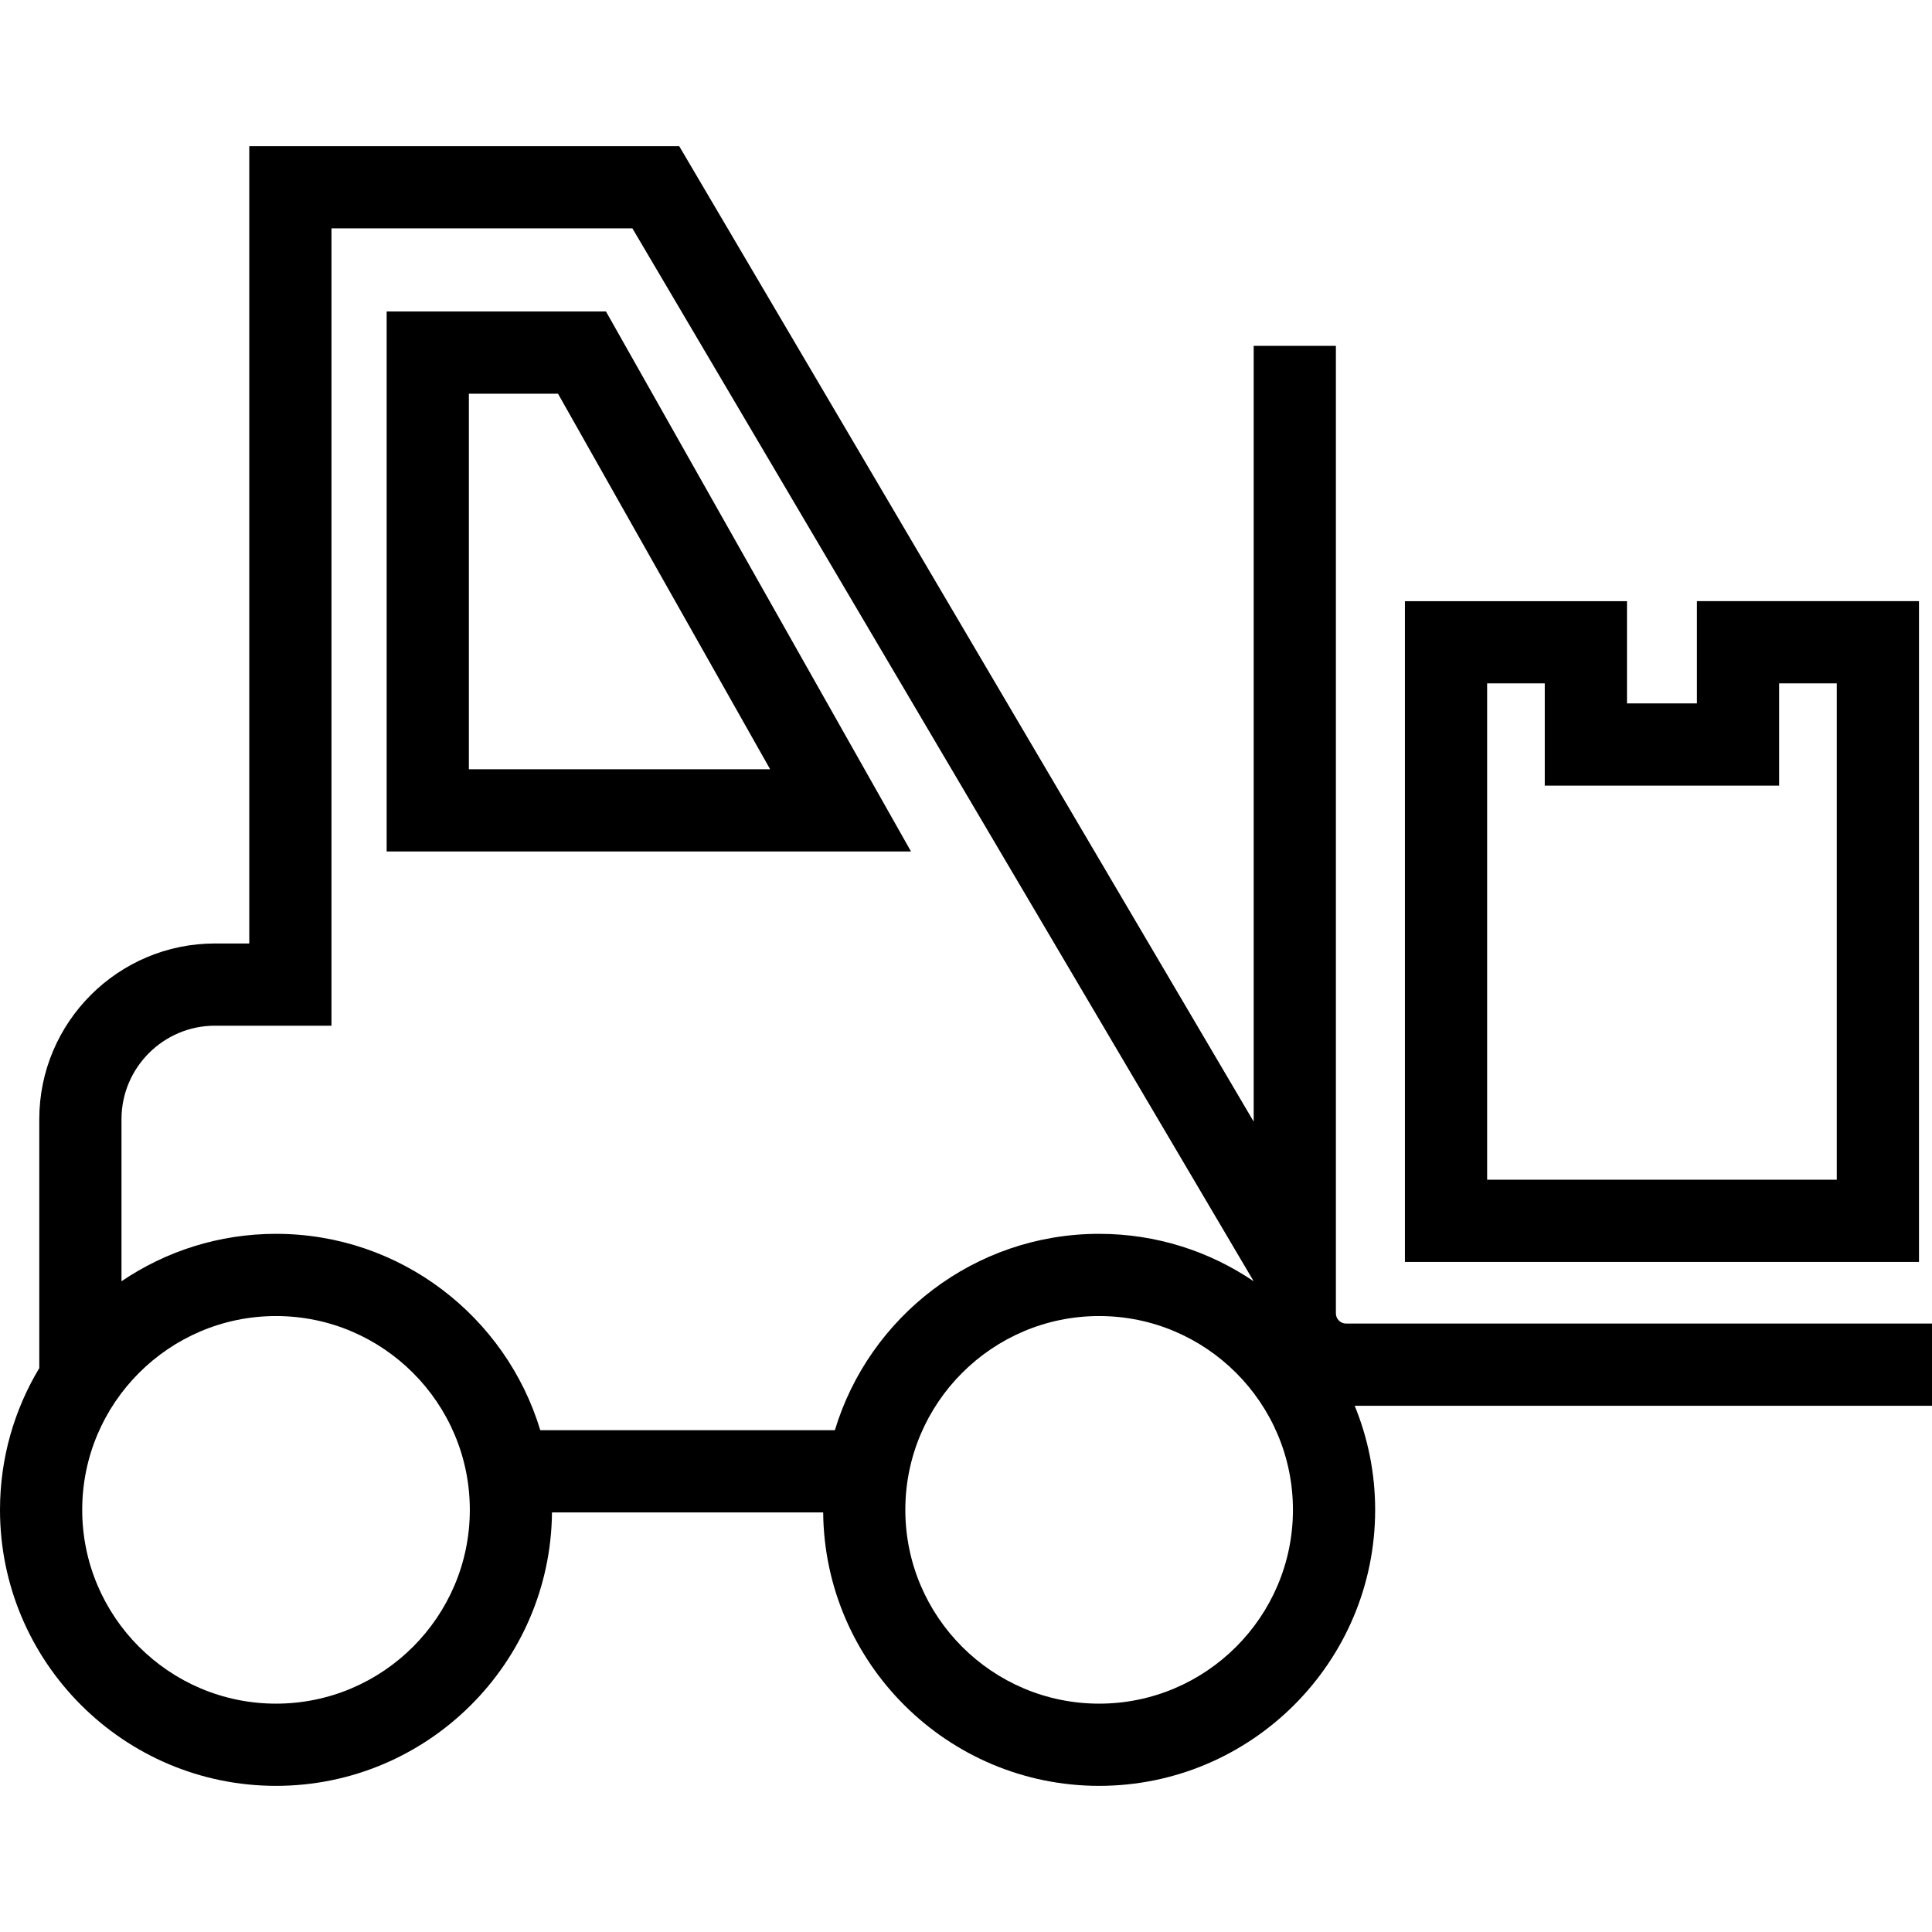
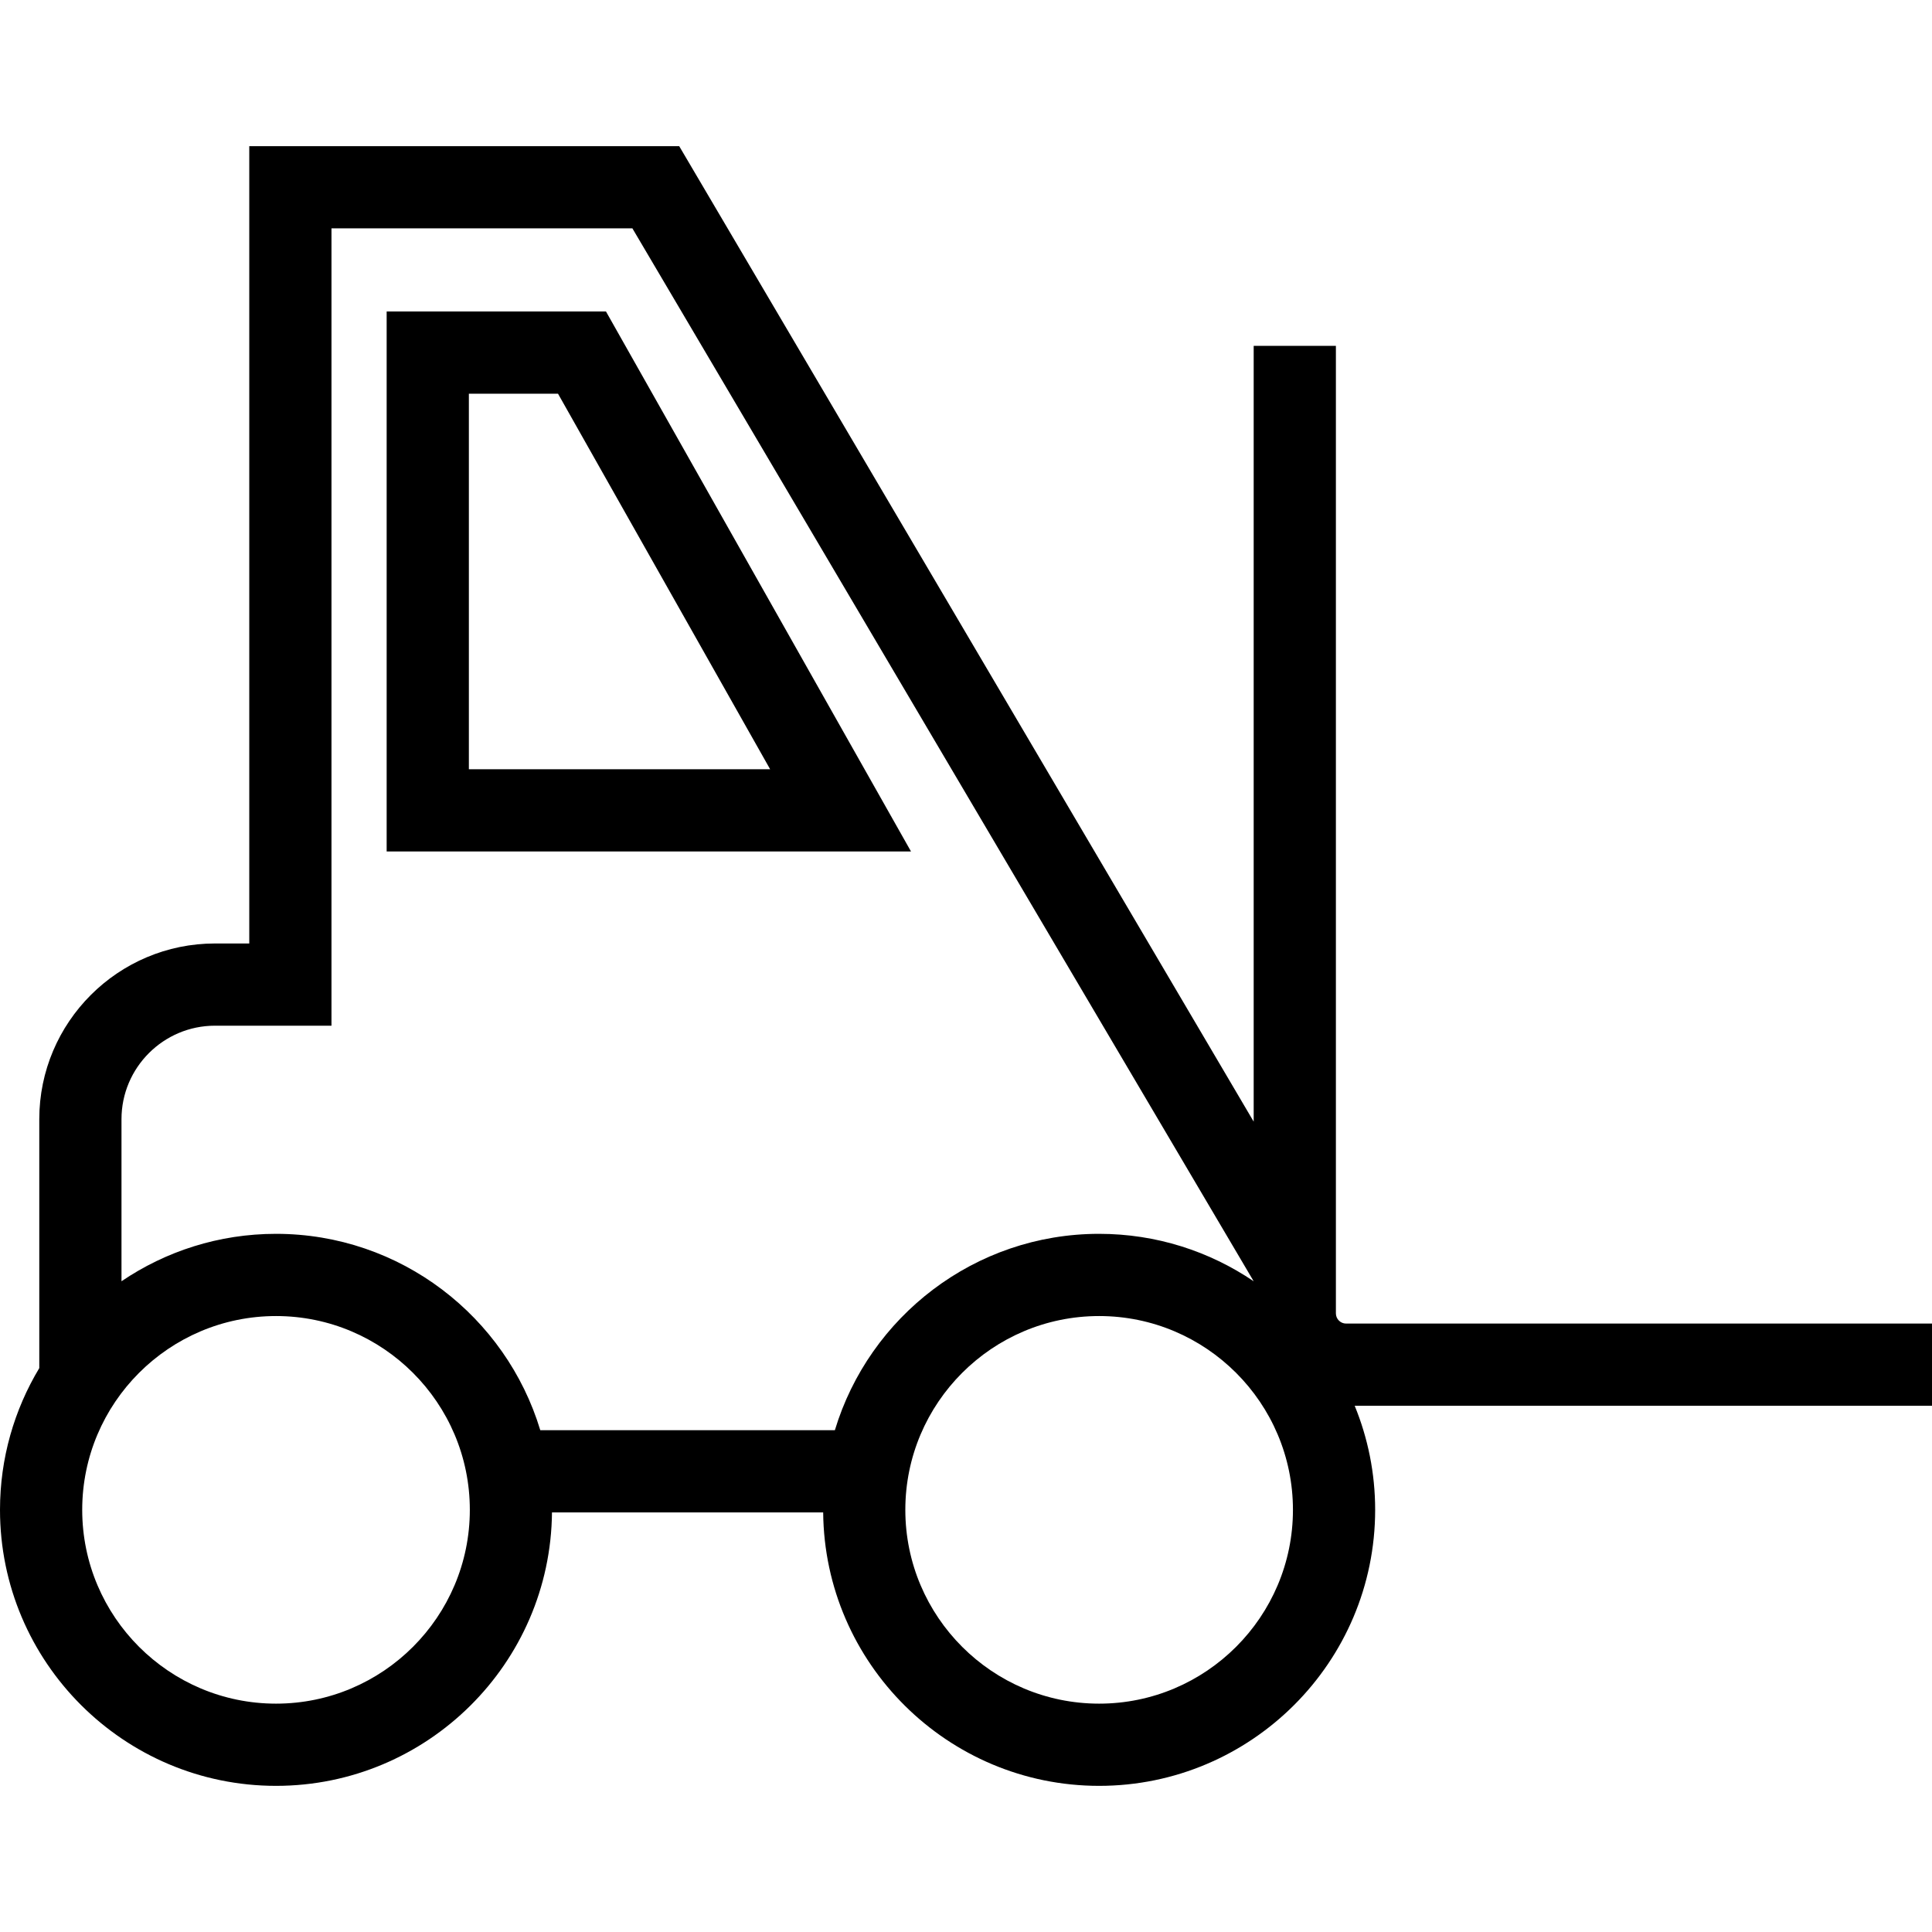
<svg xmlns="http://www.w3.org/2000/svg" version="1.1" id="Capa_1" x="0px" y="0px" viewBox="0 0 490 490" style="enable-background:new 0 0 490 490;" xml:space="preserve">
  <g>
    <path d="M490,335.688H341.4c-1.425,0-2.586-1.16-2.586-2.591V87.711h-20.851v196.762L172.26,37.065H63.22v202.223h-8.69   c-24.578,0-44.568,19.991-44.568,44.568v63.128C3.643,357.498,0,369.795,0,382.93c0,38.602,31.404,70.005,70.005,70.005   c38.383,0,69.636-31.052,69.99-69.352h68.781c0.354,38.301,31.606,69.352,69.99,69.352c38.602,0,70.005-31.404,70.005-70.005   c0-9.336-1.852-18.242-5.189-26.39H490V335.688z M70.005,432.084c-27.102,0-49.154-22.052-49.154-49.154   c0-27.102,22.052-49.15,49.154-49.15c27.102,0,49.155,22.048,49.155,49.15C119.161,410.032,97.108,432.084,70.005,432.084z    M211.743,362.732h-74.715c-8.691-28.78-35.442-49.803-67.023-49.803c-14.51,0-28.001,4.439-39.192,12.027v-41.1   c0-13.078,10.639-23.717,23.717-23.717h29.541V57.916h76.318l157.573,267.044c-11.191-7.591-24.685-12.031-39.197-12.031   C247.185,312.928,220.434,333.952,211.743,362.732z M278.766,432.084c-27.102,0-49.155-22.052-49.155-49.154   c0-27.102,22.053-49.15,49.155-49.15c27.102,0,49.154,22.048,49.154,49.15C327.92,410.032,305.868,432.084,278.766,432.084z" />
    <path d="M98.064,79v136.952h132.987L153.69,79H98.064z M118.916,195.101v-95.25h22.608l53.802,95.25H118.916z" />
-     <path d="M486.701,152.468h-56.318V178.4h-17.745v-25.931H356.32v167.587h130.381V152.468z M465.85,299.204h-88.679V173.319h14.616   v25.932h59.447v-25.932h14.616V299.204z" />
  </g>
  <g>
</g>
  <g>
</g>
  <g>
</g>
  <g>
</g>
  <g>
</g>
  <g>
</g>
  <g>
</g>
  <g>
</g>
  <g>
</g>
  <g>
</g>
  <g>
</g>
  <g>
</g>
  <g>
</g>
  <g>
</g>
  <g>
</g>
</svg>